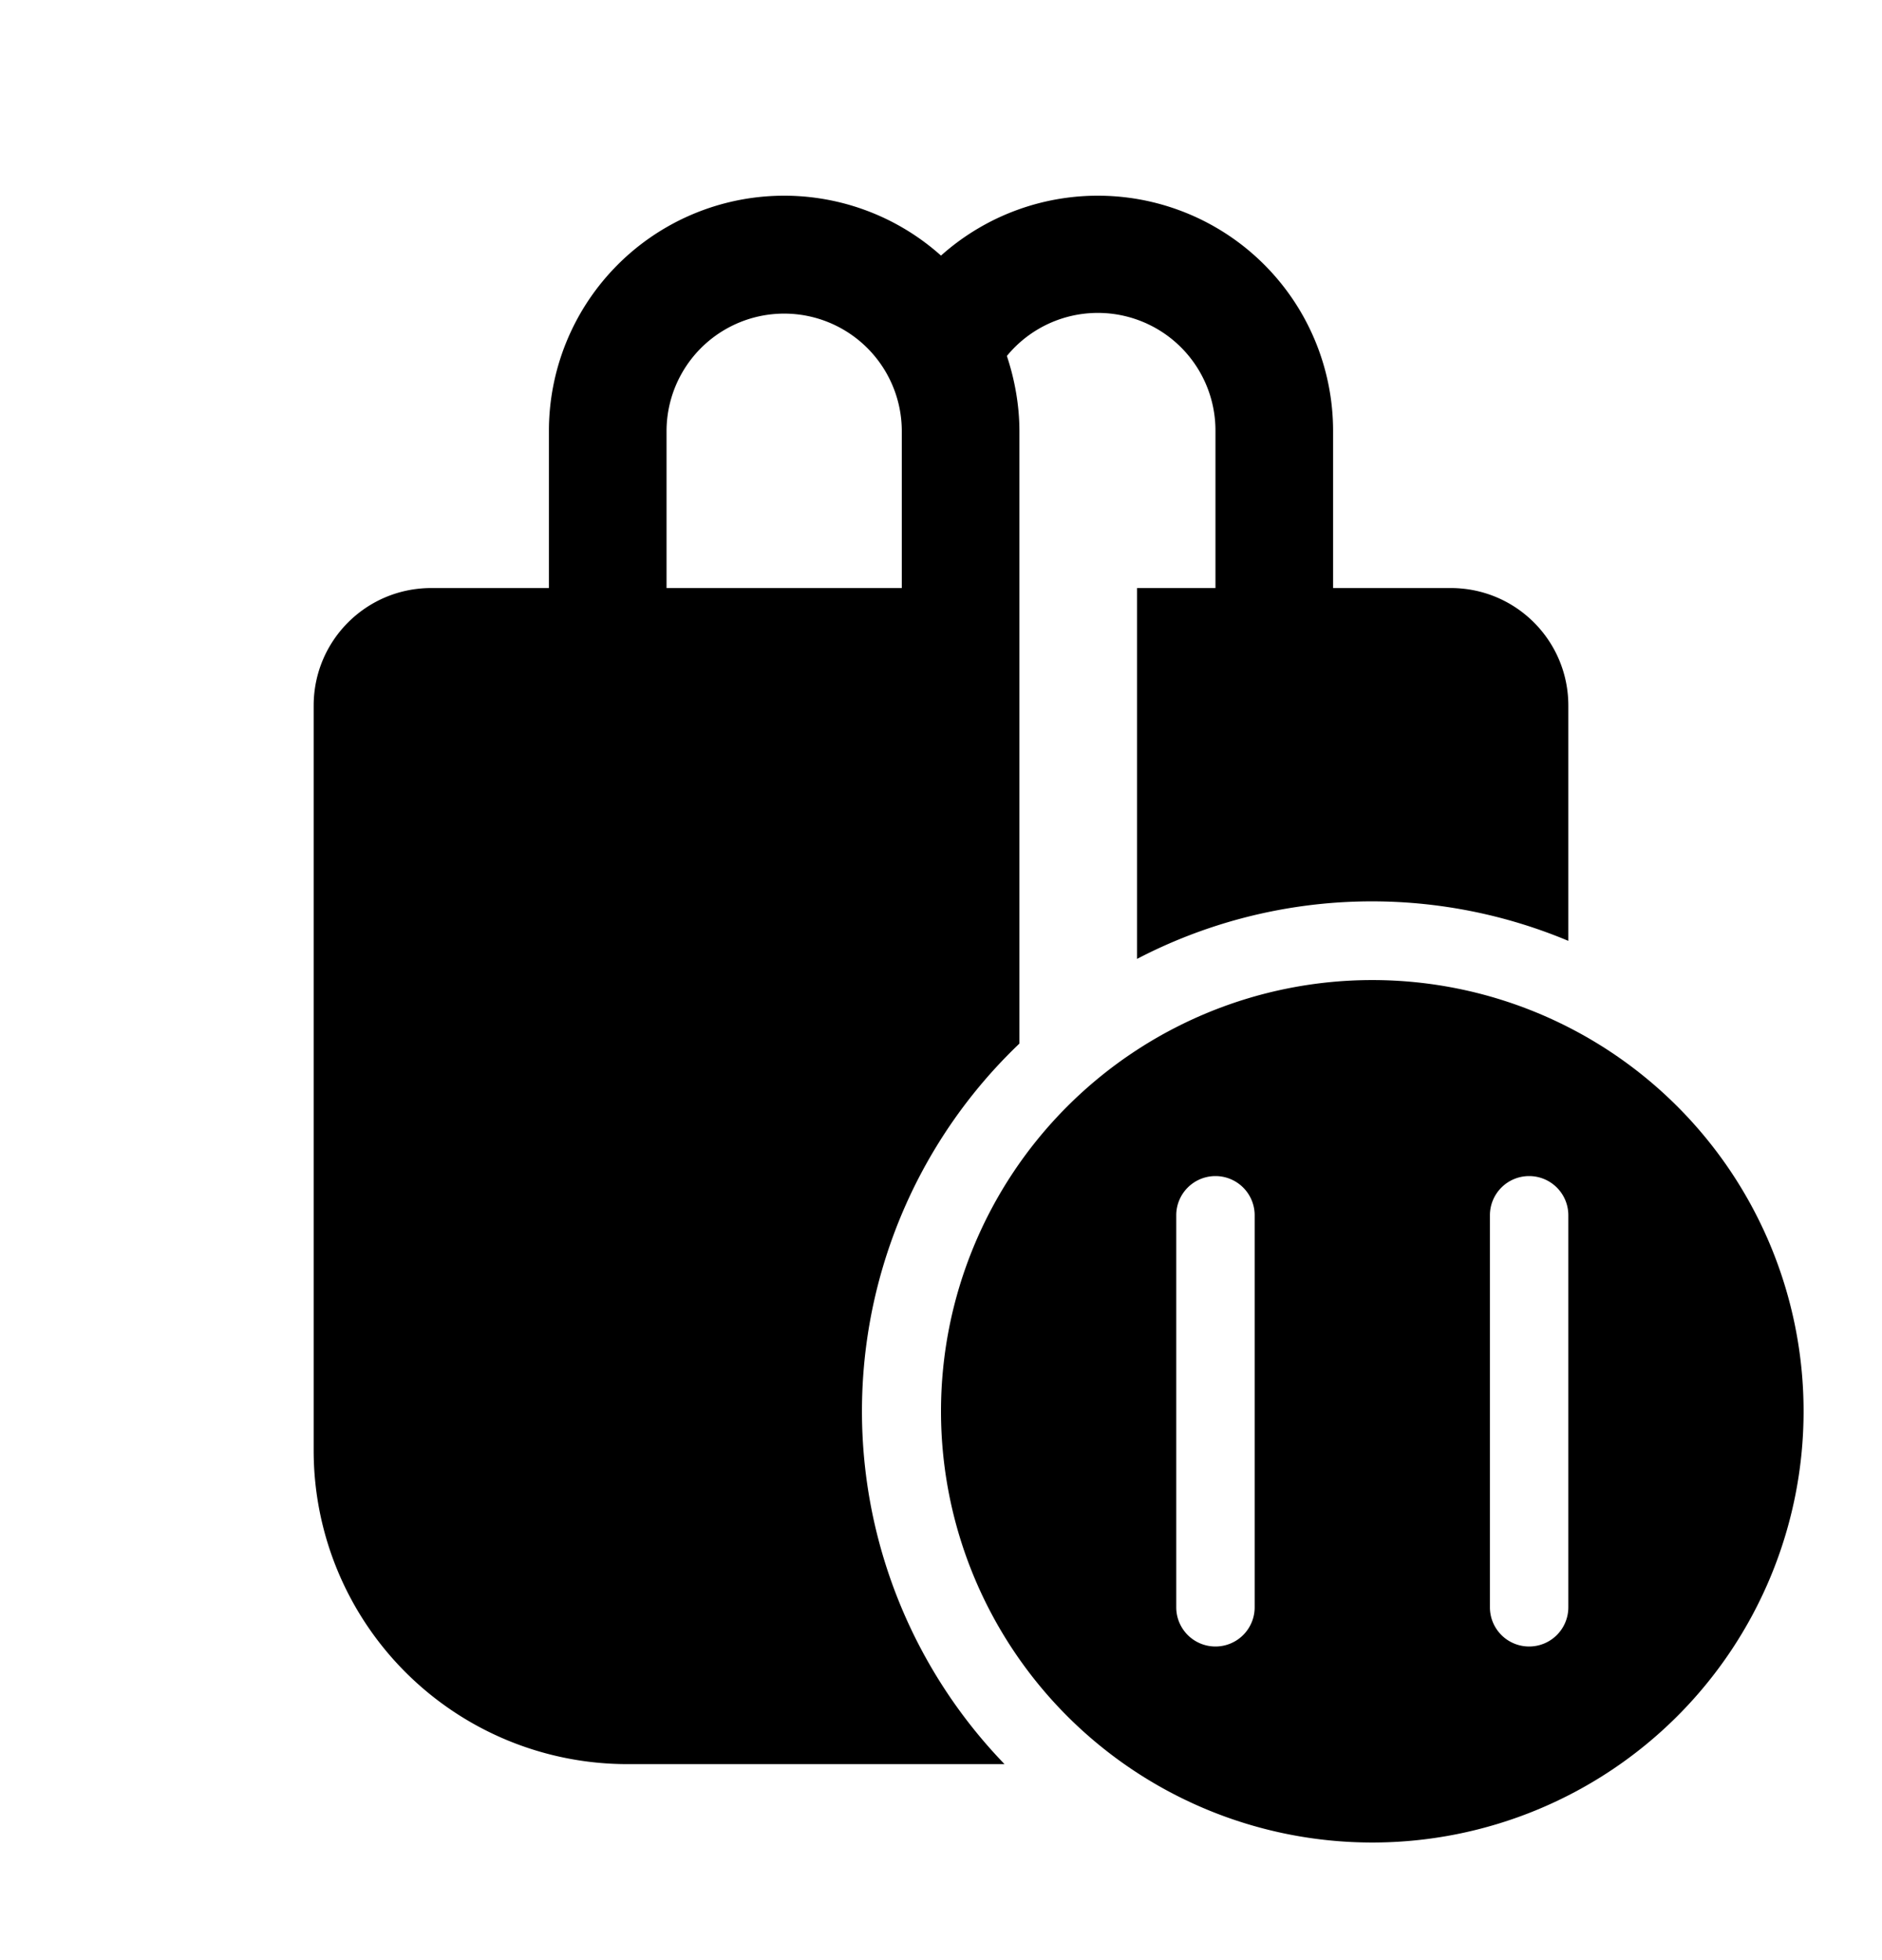
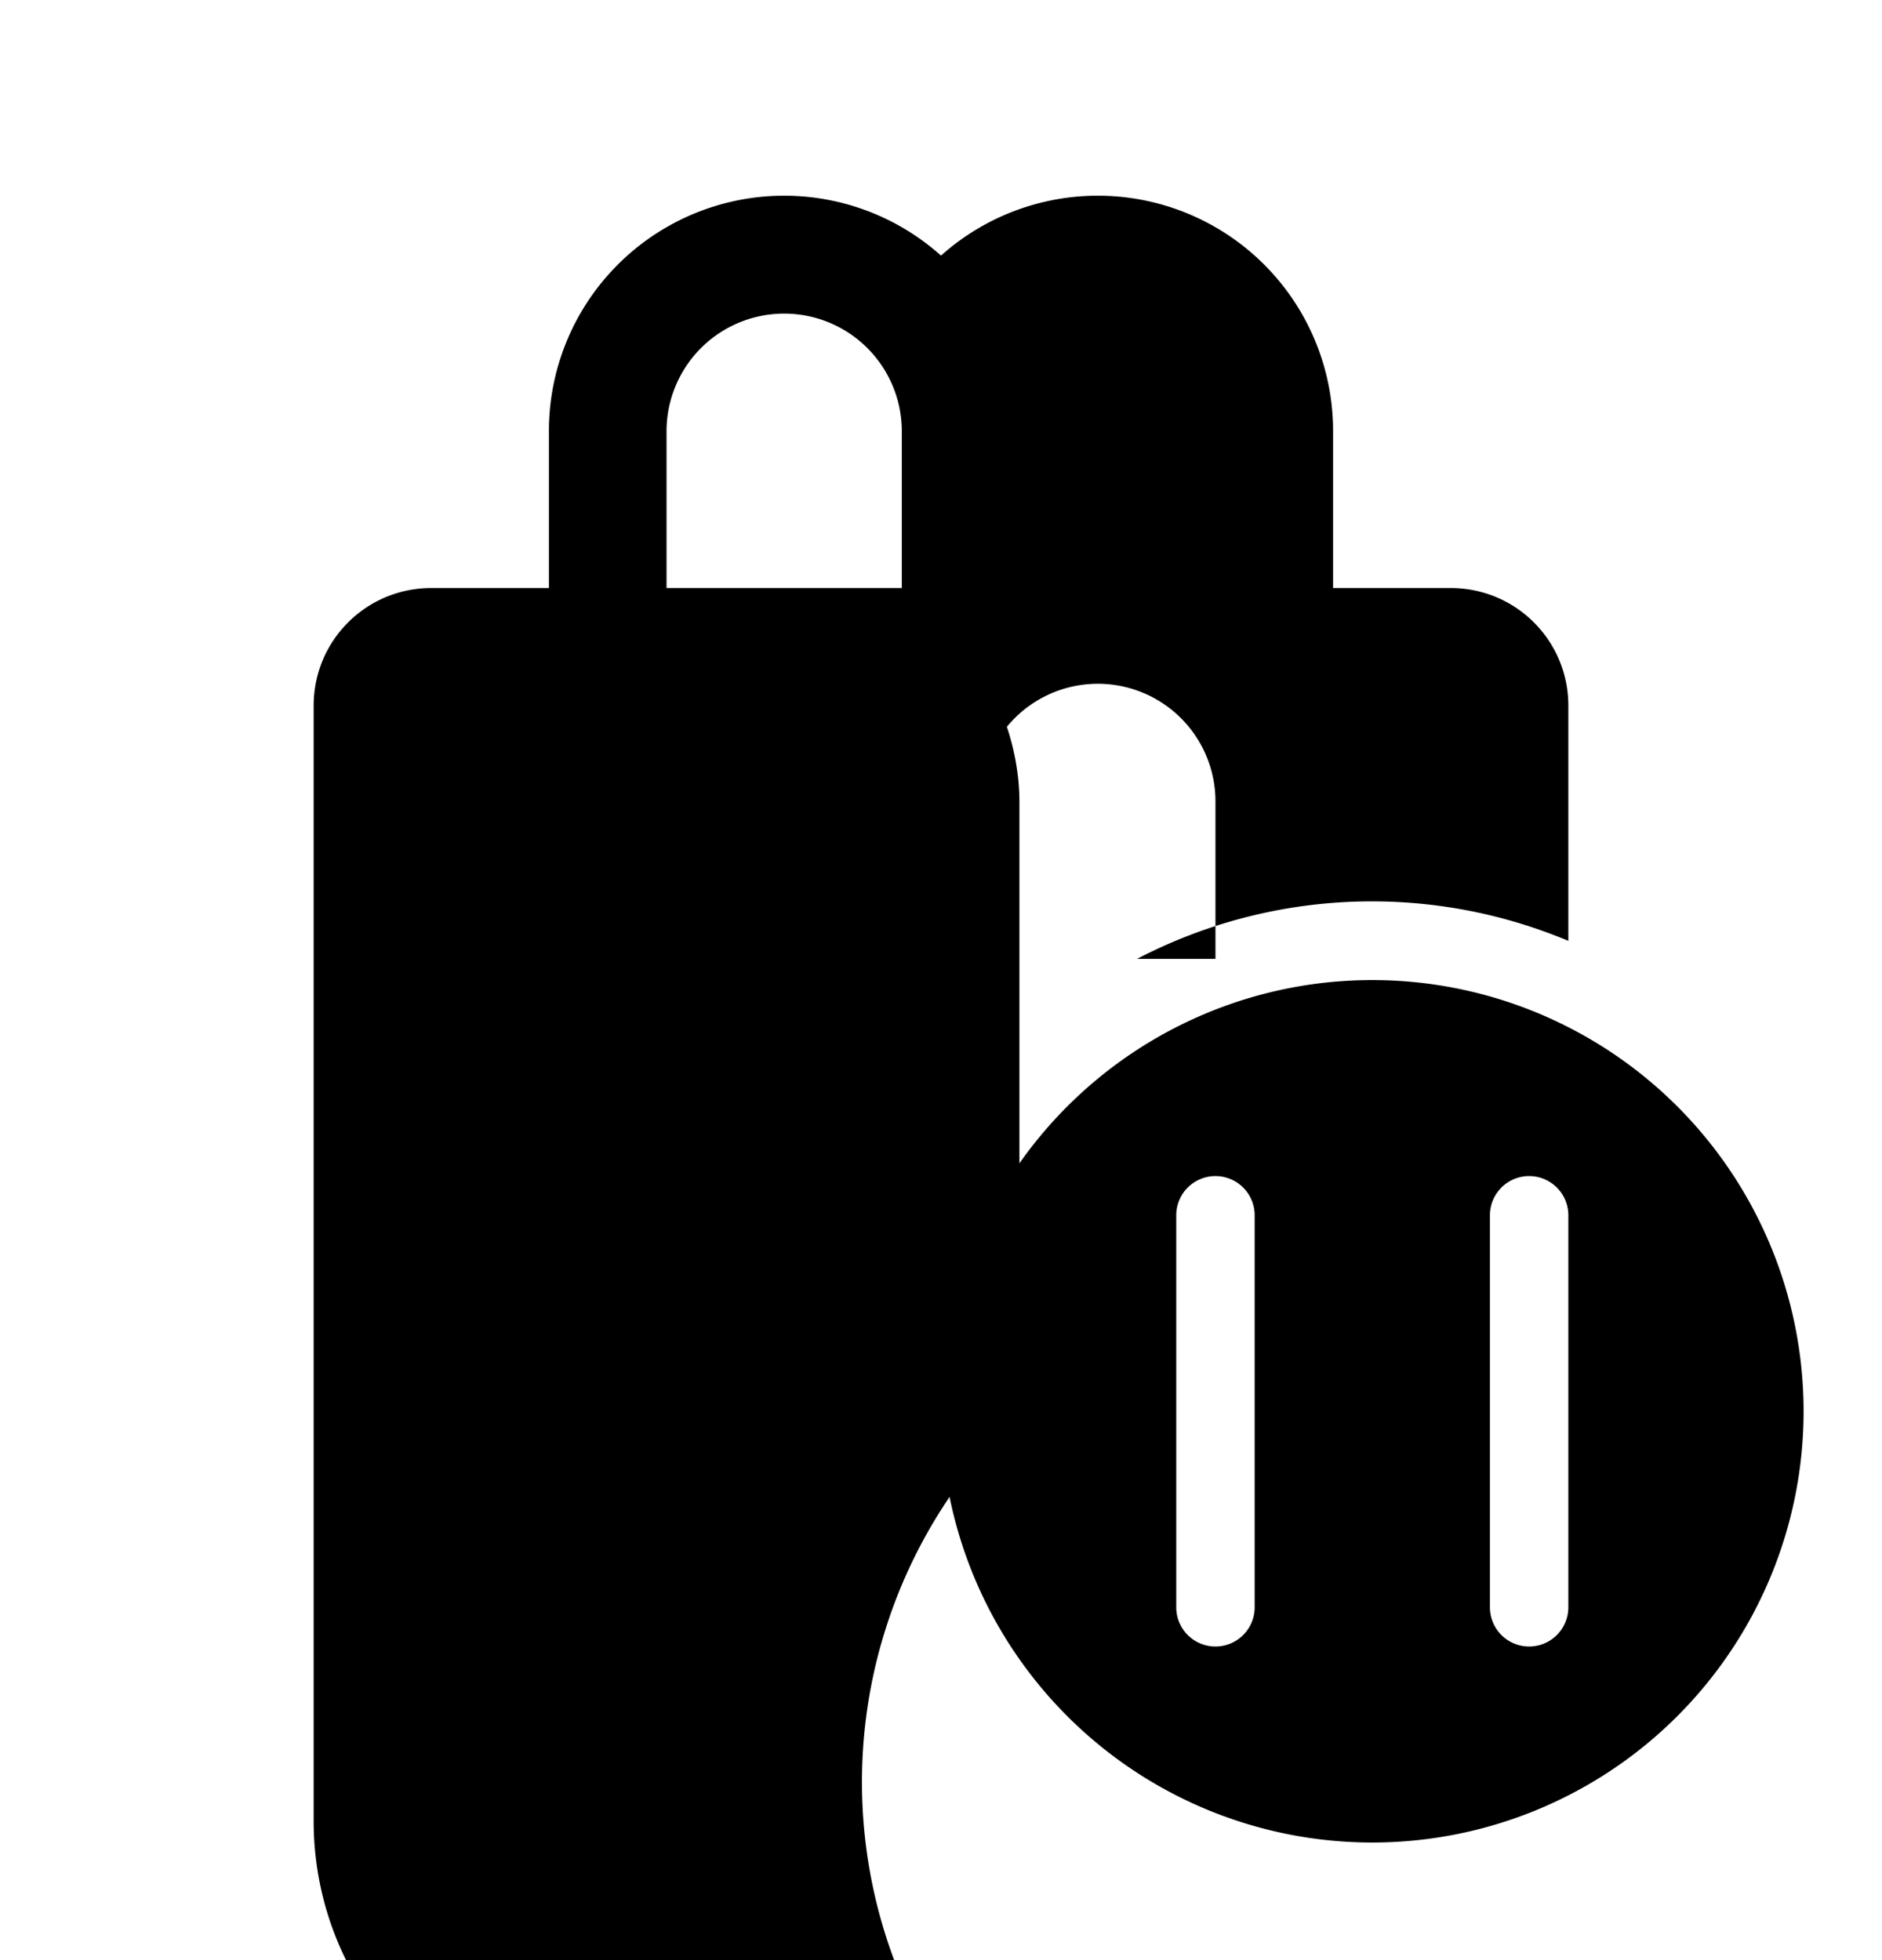
<svg fill="currentColor" viewBox="0 0 24 25">
-   <path d="M7 7.5v-2a3 3 0 0 1 5-2.24 3 3 0 0 1 5 2.24v2h1.5c.83 0 1.5.67 1.5 1.5v3a6.48 6.48 0 0 0-5.5.23V7.5h1v-2a1.5 1.5 0 0 0-2.66-.96c.1.3.16.63.16.96v7.81a6.48 6.48 0 0 0-.19 9.19H8a4 4 0 0 1-4-4V9c0-.83.67-1.5 1.5-1.5H7Zm1.5-2v2h3v-2a1.5 1.5 0 0 0-3 0ZM23 18a5.5 5.5 0 1 1-11 0 5.5 5.5 0 0 1 11 0Zm-7.5-3a.5.5 0 0 0-.5.5v5a.5.5 0 0 0 1 0v-5a.5.5 0 0 0-.5-.5Zm4 0a.5.5 0 0 0-.5.5v5a.5.5 0 0 0 1 0v-5a.5.5 0 0 0-.5-.5Z" />
+   <path d="M7 7.5v-2a3 3 0 0 1 5-2.24 3 3 0 0 1 5 2.24v2h1.5c.83 0 1.5.67 1.5 1.5v3a6.48 6.48 0 0 0-5.5.23h1v-2a1.5 1.5 0 0 0-2.66-.96c.1.3.16.63.16.96v7.81a6.48 6.48 0 0 0-.19 9.19H8a4 4 0 0 1-4-4V9c0-.83.67-1.5 1.5-1.5H7Zm1.5-2v2h3v-2a1.5 1.5 0 0 0-3 0ZM23 18a5.5 5.5 0 1 1-11 0 5.5 5.5 0 0 1 11 0Zm-7.5-3a.5.5 0 0 0-.5.5v5a.5.5 0 0 0 1 0v-5a.5.5 0 0 0-.5-.5Zm4 0a.5.5 0 0 0-.5.5v5a.5.5 0 0 0 1 0v-5a.5.5 0 0 0-.5-.5Z" />
</svg>